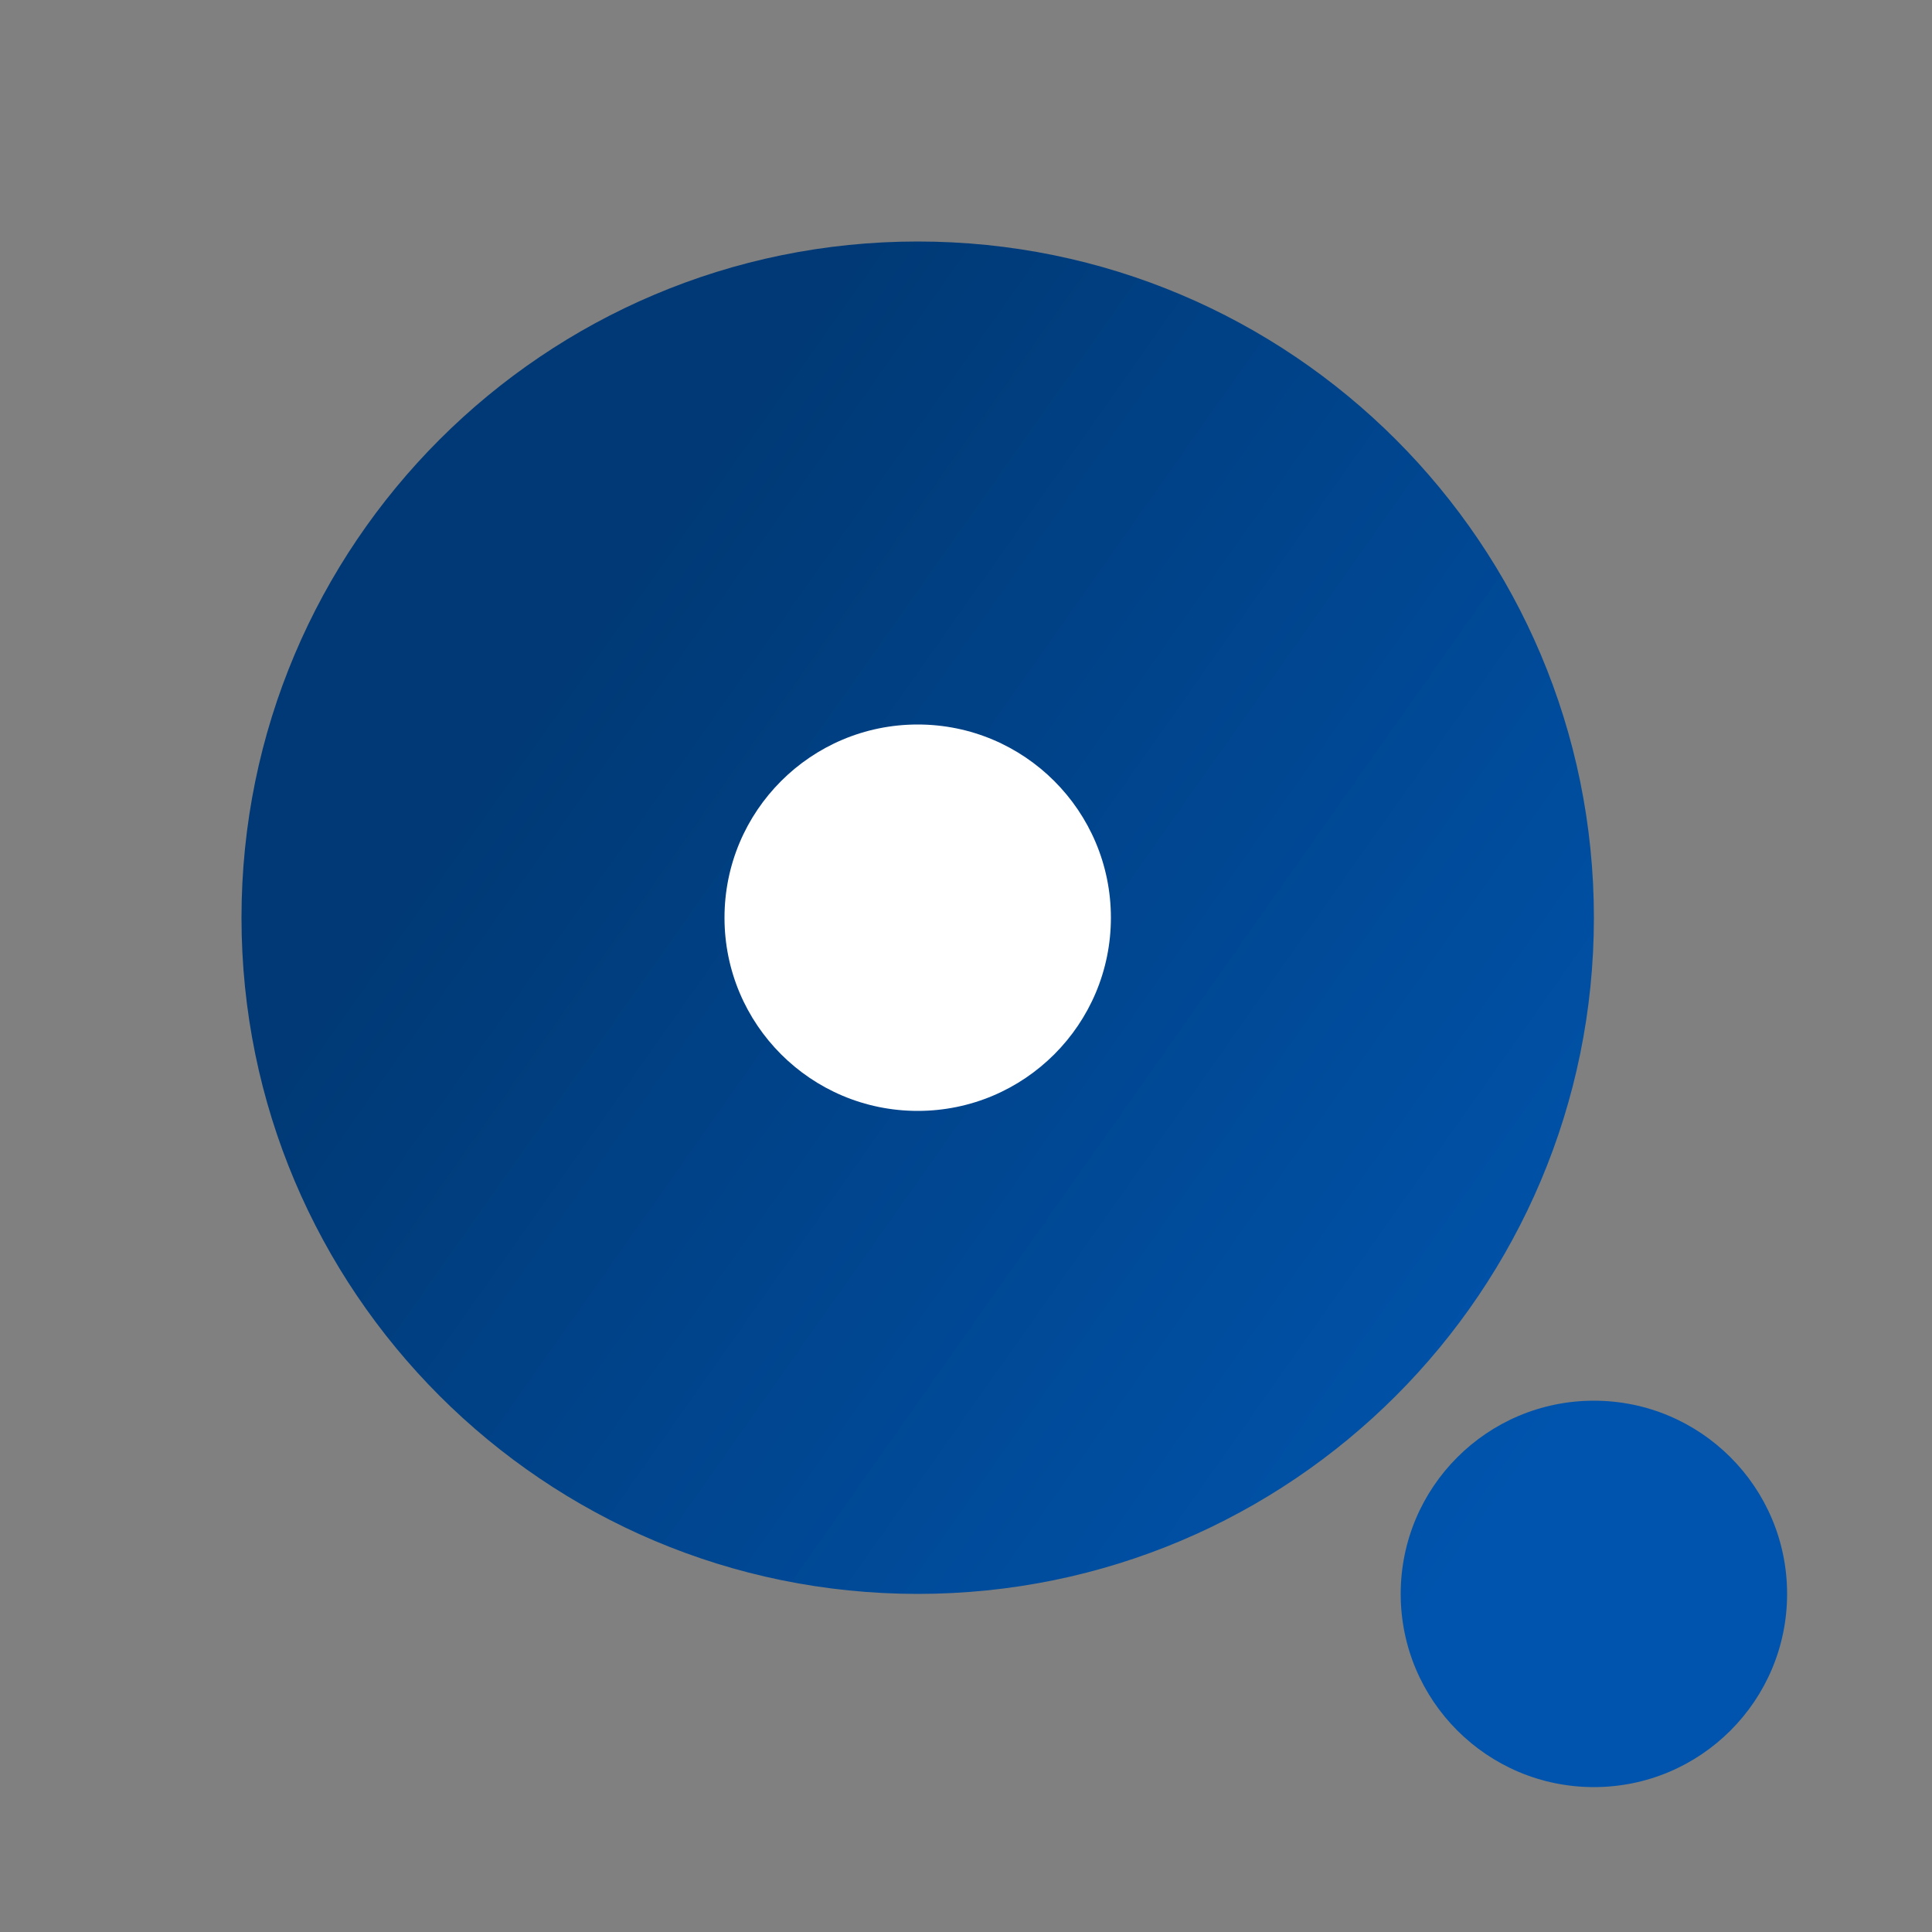
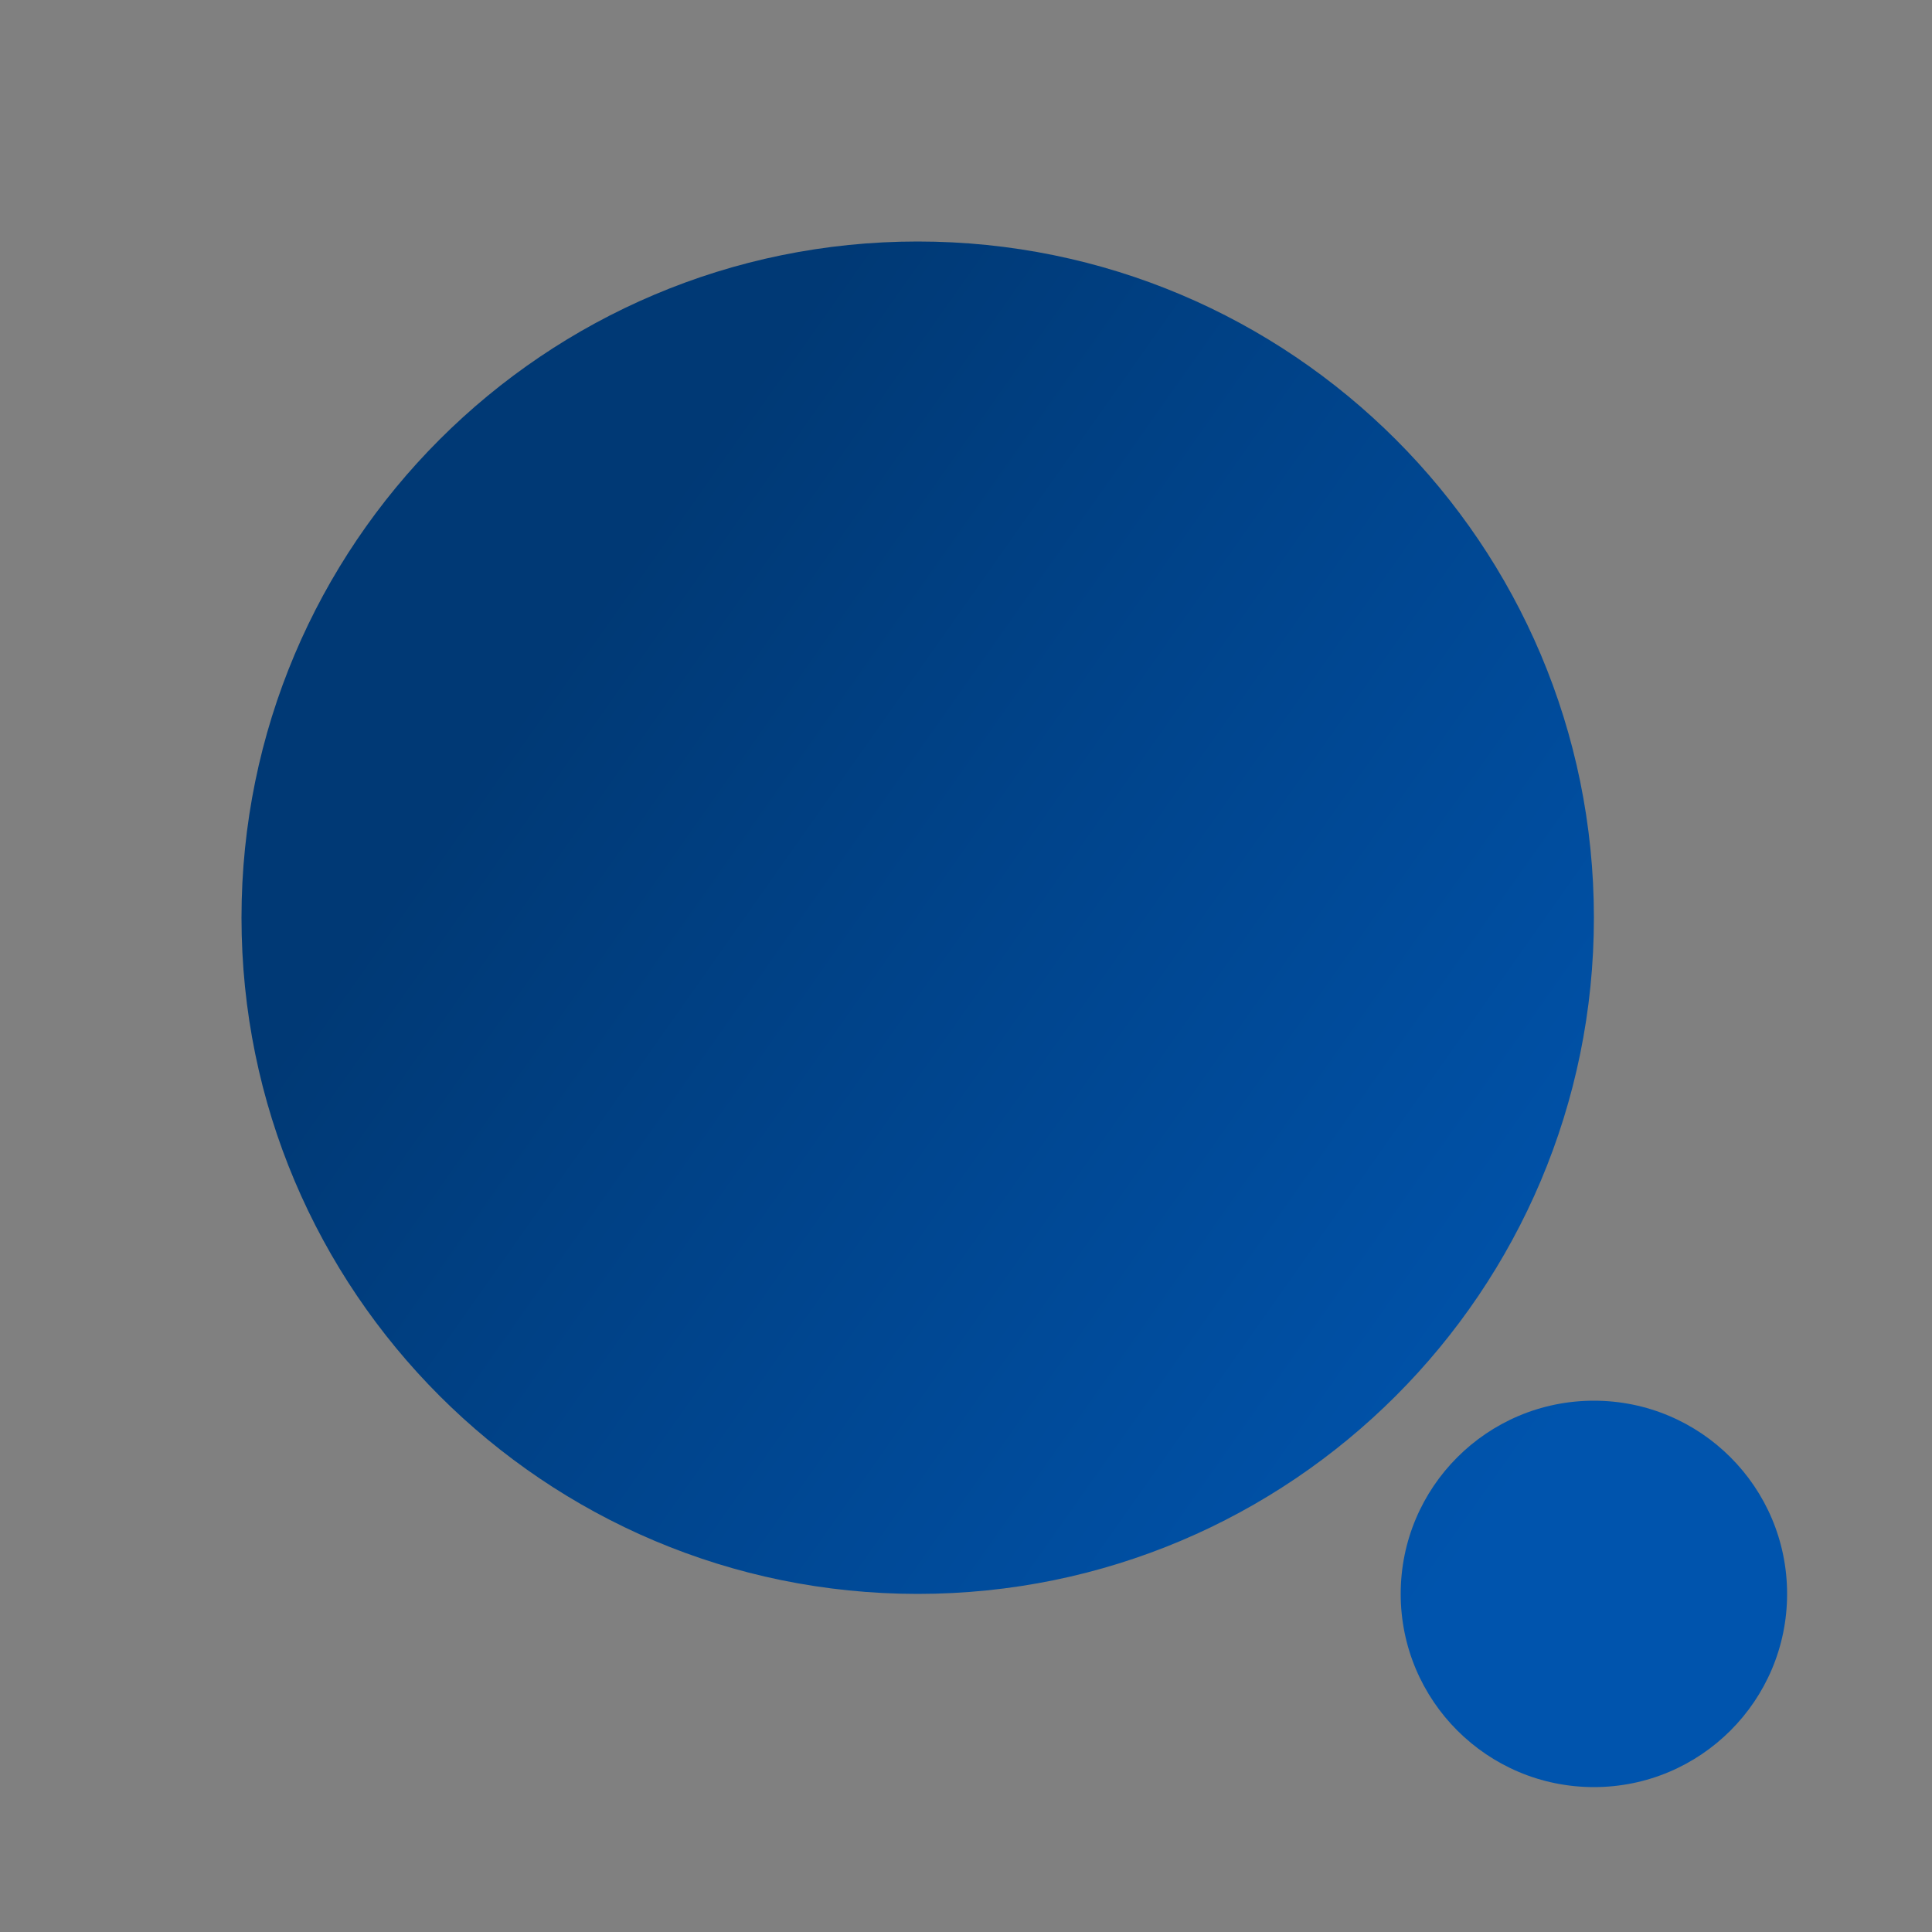
<svg xmlns="http://www.w3.org/2000/svg" width="40" height="40" viewBox="0 0 40 40" fill="none">
  <rect x="0" y="0" width="40" height="40" fill="#808080" stroke="none" />
  <path d="M33 29C35.209 29 37 30.791 37 33C37 35.209 35.209 37 33 37C30.791 37 29 35.209 29 33C29 30.791 30.791 29 33 29ZM19 5C26.732 5 33 11.268 33 19C33 26.732 26.732 33 19 33C11.268 33 5 26.732 5 19C5 11.268 11.268 5 19 5Z" fill="url(#paint0_linear_41306_13262)" />
-   <circle cx="19" cy="19" r="4" fill="white" />
  <defs>
    <linearGradient id="paint0_linear_41306_13262" x1="37.2" y1="22.558" x2="15.816" y2="7.492" gradientUnits="userSpaceOnUse">
      <stop stop-color="#0054AD" />
      <stop offset="1" stop-color="#003975" />
    </linearGradient>
  </defs>
</svg>